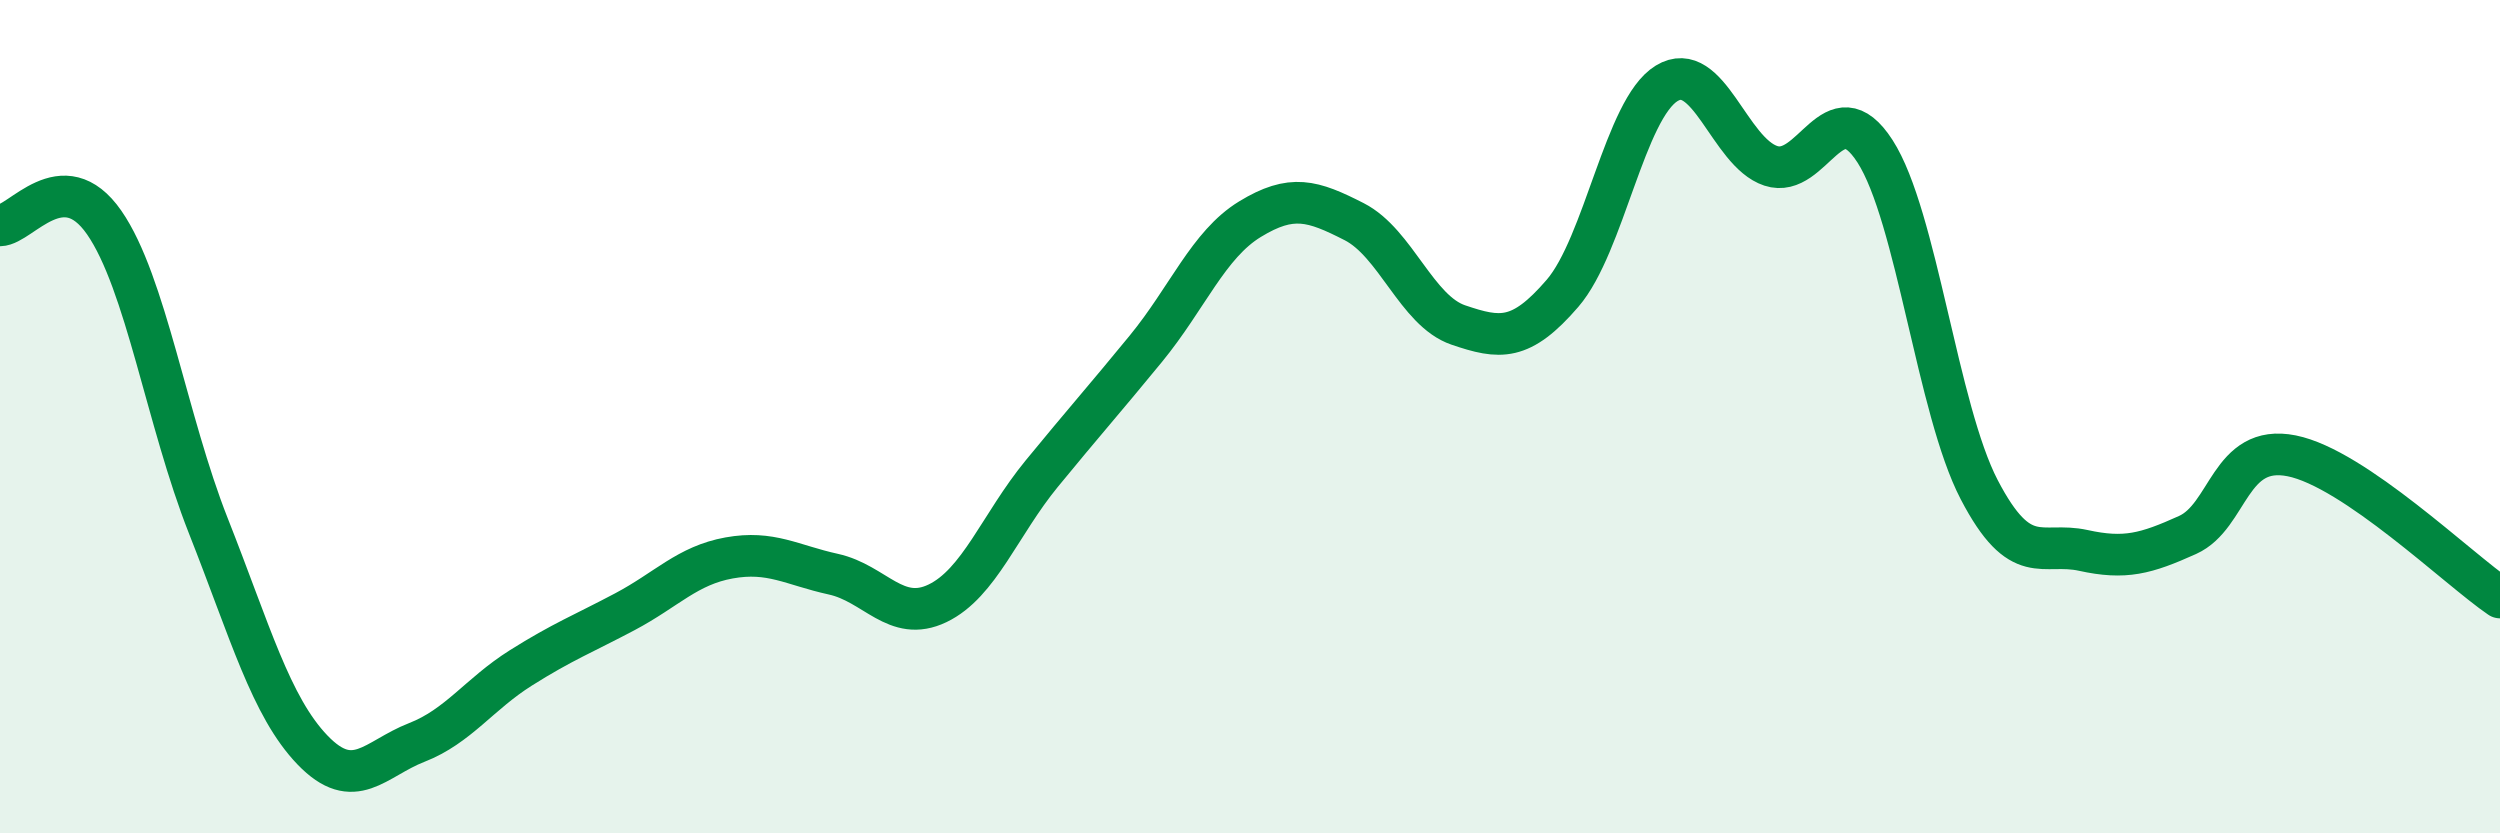
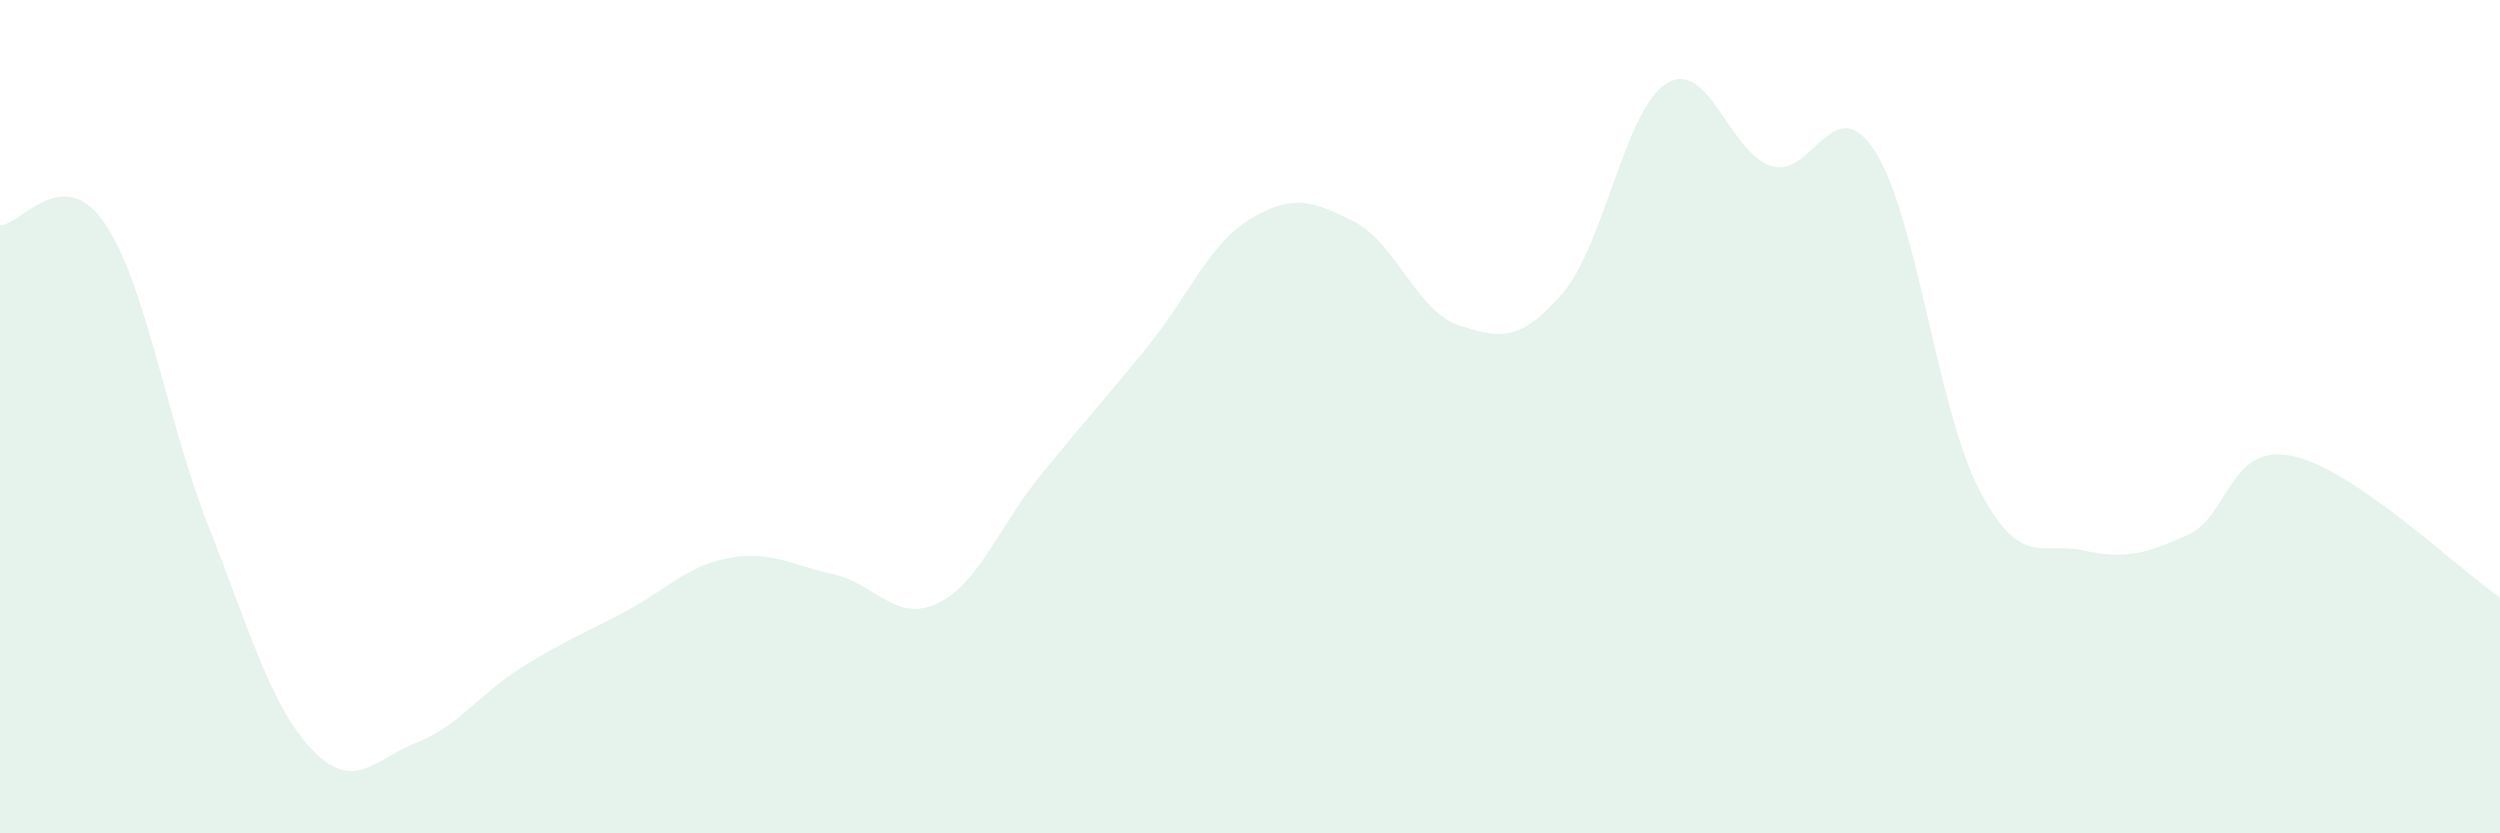
<svg xmlns="http://www.w3.org/2000/svg" width="60" height="20" viewBox="0 0 60 20">
  <path d="M 0,5.41 C 0.5,5.4 1.5,3.9 2.5,5.34 C 3.5,6.78 4,10.09 5,12.62 C 6,15.15 6.5,16.96 7.5,18 C 8.5,19.04 9,18.21 10,17.82 C 11,17.43 11.5,16.66 12.5,16.03 C 13.5,15.4 14,15.21 15,14.68 C 16,14.15 16.5,13.57 17.5,13.39 C 18.5,13.21 19,13.56 20,13.78 C 21,14 21.5,14.96 22.5,14.48 C 23.5,14 24,12.59 25,11.37 C 26,10.15 26.5,9.59 27.5,8.37 C 28.5,7.15 29,5.87 30,5.26 C 31,4.65 31.5,4.81 32.5,5.32 C 33.5,5.83 34,7.46 35,7.8 C 36,8.14 36.5,8.2 37.5,7.04 C 38.5,5.88 39,2.61 40,2 C 41,1.39 41.5,3.65 42.5,3.98 C 43.5,4.31 44,2.08 45,3.63 C 46,5.18 46.5,9.83 47.5,11.75 C 48.5,13.67 49,12.99 50,13.21 C 51,13.43 51.5,13.29 52.5,12.84 C 53.5,12.39 53.5,10.64 55,10.94 C 56.5,11.24 59,13.66 60,14.34L60 20L0 20Z" fill="#008740" opacity="0.1" stroke-linecap="round" stroke-linejoin="round" />
-   <path d="M 0,5.41 C 0.5,5.4 1.5,3.9 2.5,5.34 C 3.5,6.78 4,10.09 5,12.62 C 6,15.15 6.5,16.96 7.5,18 C 8.5,19.04 9,18.21 10,17.82 C 11,17.43 11.5,16.66 12.5,16.03 C 13.5,15.4 14,15.21 15,14.68 C 16,14.15 16.5,13.57 17.5,13.39 C 18.5,13.21 19,13.56 20,13.78 C 21,14 21.5,14.96 22.5,14.48 C 23.5,14 24,12.59 25,11.37 C 26,10.15 26.5,9.59 27.5,8.37 C 28.5,7.15 29,5.87 30,5.26 C 31,4.65 31.5,4.81 32.5,5.32 C 33.5,5.83 34,7.46 35,7.8 C 36,8.14 36.5,8.2 37.5,7.04 C 38.5,5.88 39,2.61 40,2 C 41,1.39 41.5,3.65 42.5,3.98 C 43.5,4.31 44,2.08 45,3.63 C 46,5.18 46.5,9.83 47.5,11.75 C 48.5,13.67 49,12.99 50,13.21 C 51,13.43 51.5,13.29 52.5,12.84 C 53.5,12.39 53.5,10.64 55,10.94 C 56.5,11.24 59,13.66 60,14.34" stroke="#008740" stroke-width="1" fill="none" stroke-linecap="round" stroke-linejoin="round" />
</svg>